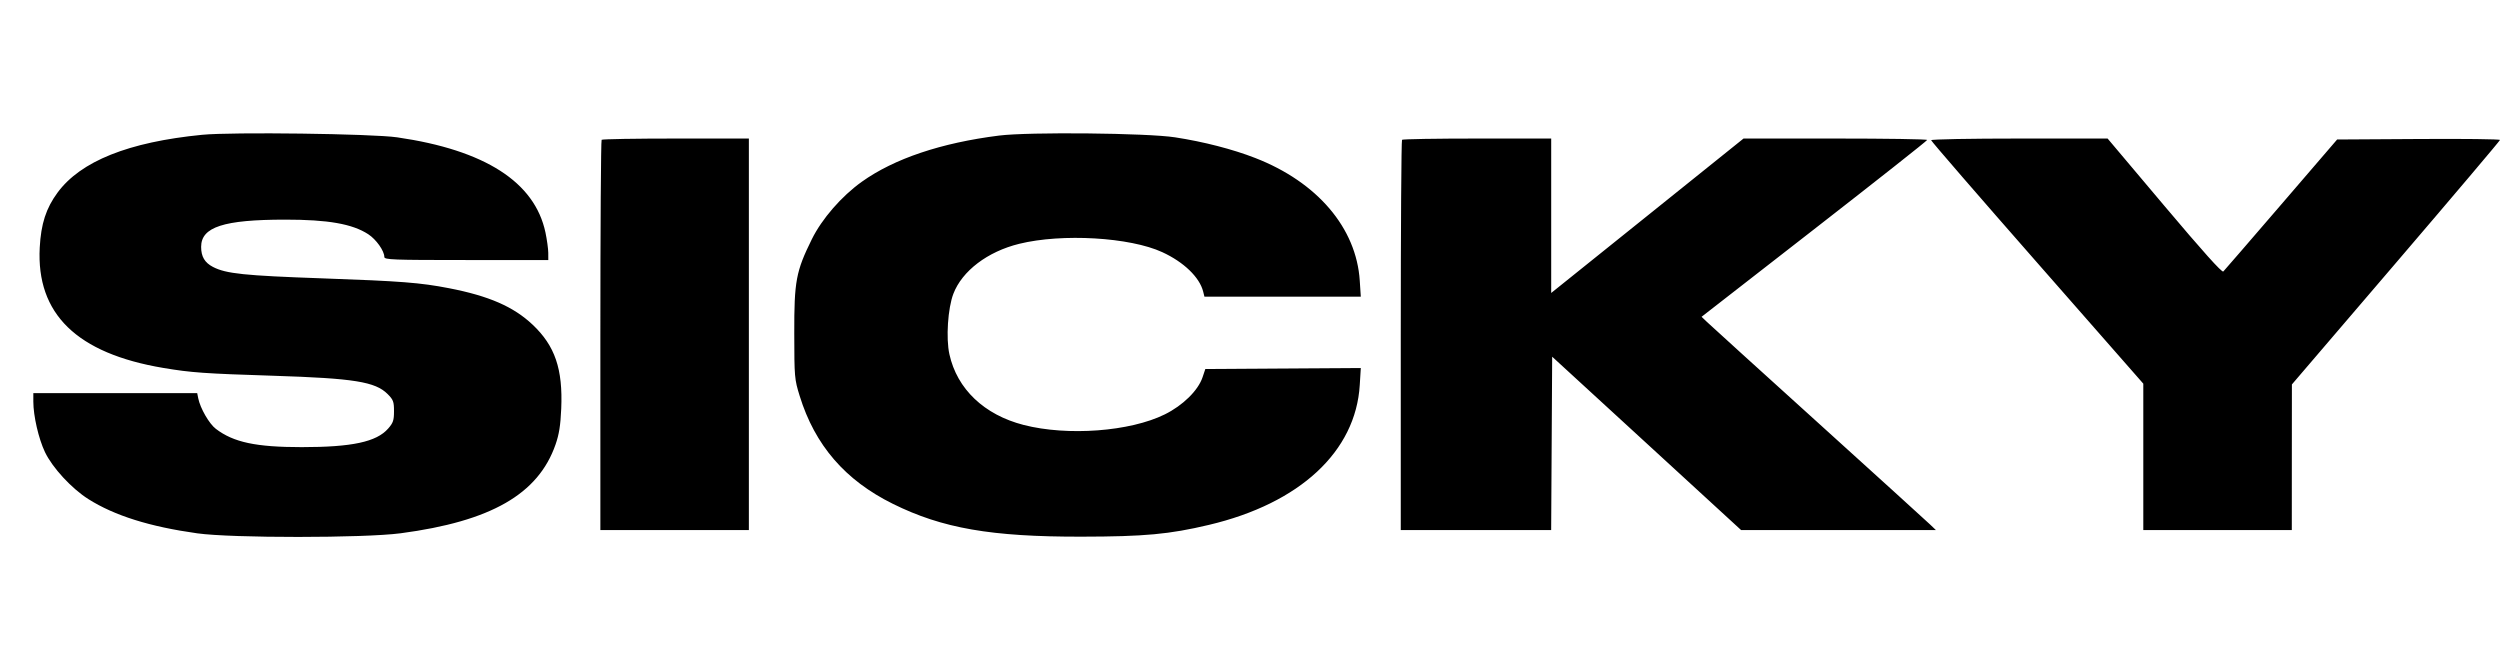
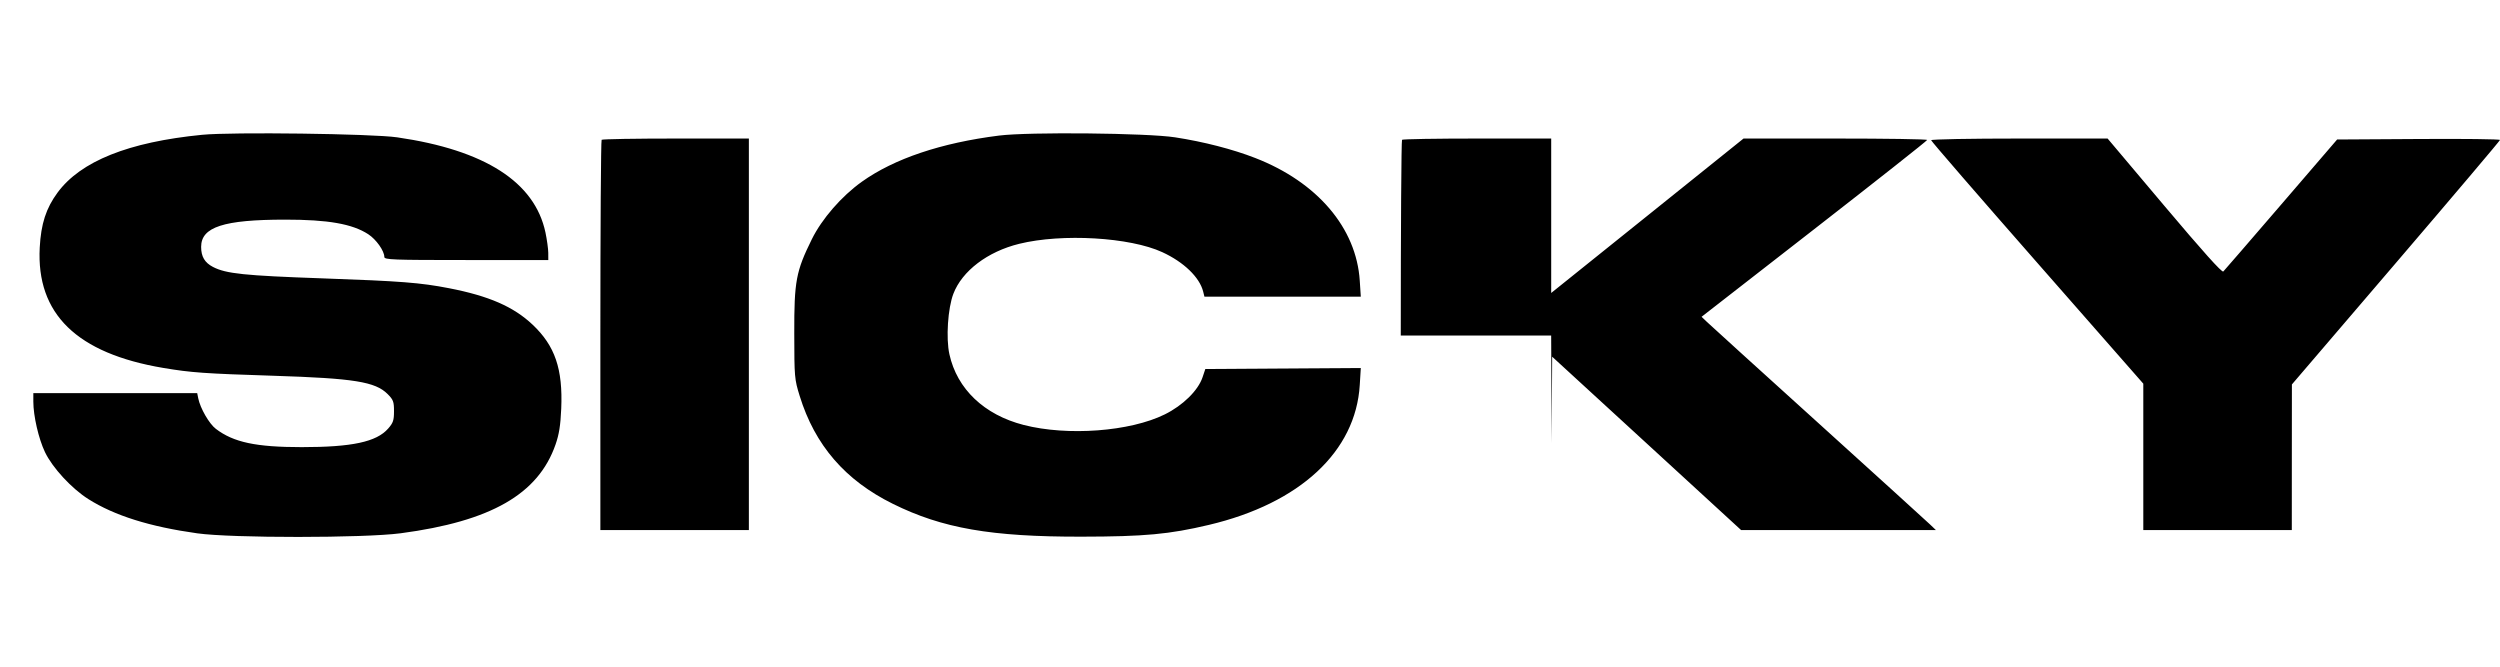
<svg xmlns="http://www.w3.org/2000/svg" fill="none" viewBox="0 0 75 20" height="20" width="75">
-   <path fill="black" d="M6.063 4.044C3.856 4.261 2.42 4.836 1.726 5.779C1.382 6.246 1.23 6.714 1.192 7.425C1.086 9.417 2.303 10.602 4.904 11.039C5.739 11.179 6.131 11.207 8.21 11.273C10.624 11.35 11.258 11.452 11.628 11.821C11.799 11.993 11.82 12.048 11.82 12.335C11.82 12.612 11.795 12.686 11.643 12.859C11.293 13.257 10.562 13.414 9.051 13.414C7.681 13.414 7.005 13.27 6.475 12.865C6.276 12.714 6.008 12.249 5.948 11.953L5.916 11.793H3.458H1V12.049C1 12.476 1.158 13.162 1.349 13.563C1.573 14.032 2.149 14.656 2.651 14.973C3.435 15.468 4.49 15.8 5.918 16C6.955 16.145 10.918 16.144 12.022 15.998C14.728 15.639 16.148 14.825 16.666 13.336C16.773 13.028 16.815 12.764 16.837 12.259C16.888 11.071 16.651 10.375 15.978 9.74C15.406 9.2 14.667 8.878 13.469 8.646C12.607 8.479 12.028 8.434 9.679 8.351C7.324 8.268 6.784 8.212 6.389 8.008C6.141 7.879 6.034 7.698 6.034 7.406C6.034 6.81 6.709 6.59 8.551 6.589C9.839 6.588 10.57 6.716 11.048 7.027C11.286 7.182 11.53 7.527 11.53 7.708C11.53 7.792 11.765 7.801 13.99 7.801H16.449L16.448 7.584C16.447 7.465 16.409 7.191 16.364 6.975C16.043 5.461 14.548 4.502 11.915 4.12C11.165 4.011 6.949 3.956 6.063 4.044ZM29.973 4.067C28.234 4.286 26.827 4.759 25.854 5.453C25.246 5.887 24.657 6.565 24.355 7.177C23.879 8.143 23.825 8.431 23.828 10C23.83 11.318 23.835 11.375 23.99 11.877C24.447 13.356 25.355 14.408 26.786 15.115C28.272 15.851 29.736 16.105 32.447 16.1C34.337 16.097 35.077 16.029 36.266 15.747C38.997 15.101 40.673 13.547 40.793 11.547L40.824 11.04L38.492 11.055L36.16 11.07L36.077 11.317C35.945 11.713 35.489 12.162 34.943 12.432C33.902 12.947 32.03 13.087 30.711 12.749C29.525 12.444 28.712 11.671 28.482 10.627C28.376 10.148 28.435 9.249 28.601 8.814C28.863 8.128 29.628 7.547 30.578 7.314C31.863 6.998 33.899 7.117 34.869 7.565C35.513 7.861 35.988 8.319 36.095 8.747L36.133 8.9H38.479H40.824L40.793 8.423C40.692 6.839 39.52 5.463 37.655 4.739C36.98 4.476 36.11 4.252 35.253 4.12C34.417 3.99 30.868 3.955 29.973 4.067ZM18.049 4.194C18.028 4.216 18.011 6.858 18.011 10.067V15.902H20.238H22.466V10.029V4.156H20.277C19.073 4.156 18.071 4.173 18.049 4.194ZM42.061 4.194C42.04 4.216 42.023 6.858 42.023 10.067V15.902H44.279H46.535L46.55 13.301L46.565 10.701L49.399 13.301L52.233 15.902H55.155H58.077L57.904 15.736C57.809 15.645 56.3 14.274 54.549 12.69C52.799 11.107 51.295 9.742 51.207 9.657L51.047 9.504L54.429 6.873C56.289 5.426 57.813 4.223 57.815 4.199C57.817 4.175 56.578 4.156 55.062 4.156H52.306L49.421 6.473L46.536 8.789V6.473V4.156H44.318C43.098 4.156 42.082 4.173 42.061 4.194ZM57.934 4.206C57.934 4.234 59.366 5.888 61.117 7.883L64.299 11.51V13.706V15.902H66.526H68.754L68.755 13.717L68.757 11.533L71.877 7.888C73.593 5.883 74.998 4.223 75 4.199C75.002 4.174 73.903 4.161 72.558 4.17L70.114 4.185L68.436 6.136C67.513 7.209 66.731 8.113 66.699 8.145C66.659 8.184 66.082 7.54 64.934 6.179L63.228 4.156L60.581 4.156C59.125 4.156 57.934 4.178 57.934 4.206Z" clip-rule="evenodd" fill-rule="evenodd" />
+   <path fill="black" d="M6.063 4.044C3.856 4.261 2.42 4.836 1.726 5.779C1.382 6.246 1.23 6.714 1.192 7.425C1.086 9.417 2.303 10.602 4.904 11.039C5.739 11.179 6.131 11.207 8.21 11.273C10.624 11.35 11.258 11.452 11.628 11.821C11.799 11.993 11.82 12.048 11.82 12.335C11.82 12.612 11.795 12.686 11.643 12.859C11.293 13.257 10.562 13.414 9.051 13.414C7.681 13.414 7.005 13.27 6.475 12.865C6.276 12.714 6.008 12.249 5.948 11.953L5.916 11.793H3.458H1V12.049C1 12.476 1.158 13.162 1.349 13.563C1.573 14.032 2.149 14.656 2.651 14.973C3.435 15.468 4.49 15.8 5.918 16C6.955 16.145 10.918 16.144 12.022 15.998C14.728 15.639 16.148 14.825 16.666 13.336C16.773 13.028 16.815 12.764 16.837 12.259C16.888 11.071 16.651 10.375 15.978 9.74C15.406 9.2 14.667 8.878 13.469 8.646C12.607 8.479 12.028 8.434 9.679 8.351C7.324 8.268 6.784 8.212 6.389 8.008C6.141 7.879 6.034 7.698 6.034 7.406C6.034 6.81 6.709 6.59 8.551 6.589C9.839 6.588 10.57 6.716 11.048 7.027C11.286 7.182 11.53 7.527 11.53 7.708C11.53 7.792 11.765 7.801 13.99 7.801H16.449L16.448 7.584C16.447 7.465 16.409 7.191 16.364 6.975C16.043 5.461 14.548 4.502 11.915 4.12C11.165 4.011 6.949 3.956 6.063 4.044ZM29.973 4.067C28.234 4.286 26.827 4.759 25.854 5.453C25.246 5.887 24.657 6.565 24.355 7.177C23.879 8.143 23.825 8.431 23.828 10C23.83 11.318 23.835 11.375 23.99 11.877C24.447 13.356 25.355 14.408 26.786 15.115C28.272 15.851 29.736 16.105 32.447 16.1C34.337 16.097 35.077 16.029 36.266 15.747C38.997 15.101 40.673 13.547 40.793 11.547L40.824 11.04L38.492 11.055L36.16 11.07L36.077 11.317C35.945 11.713 35.489 12.162 34.943 12.432C33.902 12.947 32.03 13.087 30.711 12.749C29.525 12.444 28.712 11.671 28.482 10.627C28.376 10.148 28.435 9.249 28.601 8.814C28.863 8.128 29.628 7.547 30.578 7.314C31.863 6.998 33.899 7.117 34.869 7.565C35.513 7.861 35.988 8.319 36.095 8.747L36.133 8.9H38.479H40.824L40.793 8.423C40.692 6.839 39.52 5.463 37.655 4.739C36.98 4.476 36.11 4.252 35.253 4.12C34.417 3.99 30.868 3.955 29.973 4.067ZM18.049 4.194C18.028 4.216 18.011 6.858 18.011 10.067V15.902H20.238H22.466V10.029V4.156H20.277C19.073 4.156 18.071 4.173 18.049 4.194ZM42.061 4.194C42.04 4.216 42.023 6.858 42.023 10.067H44.279H46.535L46.55 13.301L46.565 10.701L49.399 13.301L52.233 15.902H55.155H58.077L57.904 15.736C57.809 15.645 56.3 14.274 54.549 12.69C52.799 11.107 51.295 9.742 51.207 9.657L51.047 9.504L54.429 6.873C56.289 5.426 57.813 4.223 57.815 4.199C57.817 4.175 56.578 4.156 55.062 4.156H52.306L49.421 6.473L46.536 8.789V6.473V4.156H44.318C43.098 4.156 42.082 4.173 42.061 4.194ZM57.934 4.206C57.934 4.234 59.366 5.888 61.117 7.883L64.299 11.51V13.706V15.902H66.526H68.754L68.755 13.717L68.757 11.533L71.877 7.888C73.593 5.883 74.998 4.223 75 4.199C75.002 4.174 73.903 4.161 72.558 4.17L70.114 4.185L68.436 6.136C67.513 7.209 66.731 8.113 66.699 8.145C66.659 8.184 66.082 7.54 64.934 6.179L63.228 4.156L60.581 4.156C59.125 4.156 57.934 4.178 57.934 4.206Z" clip-rule="evenodd" fill-rule="evenodd" />
</svg>